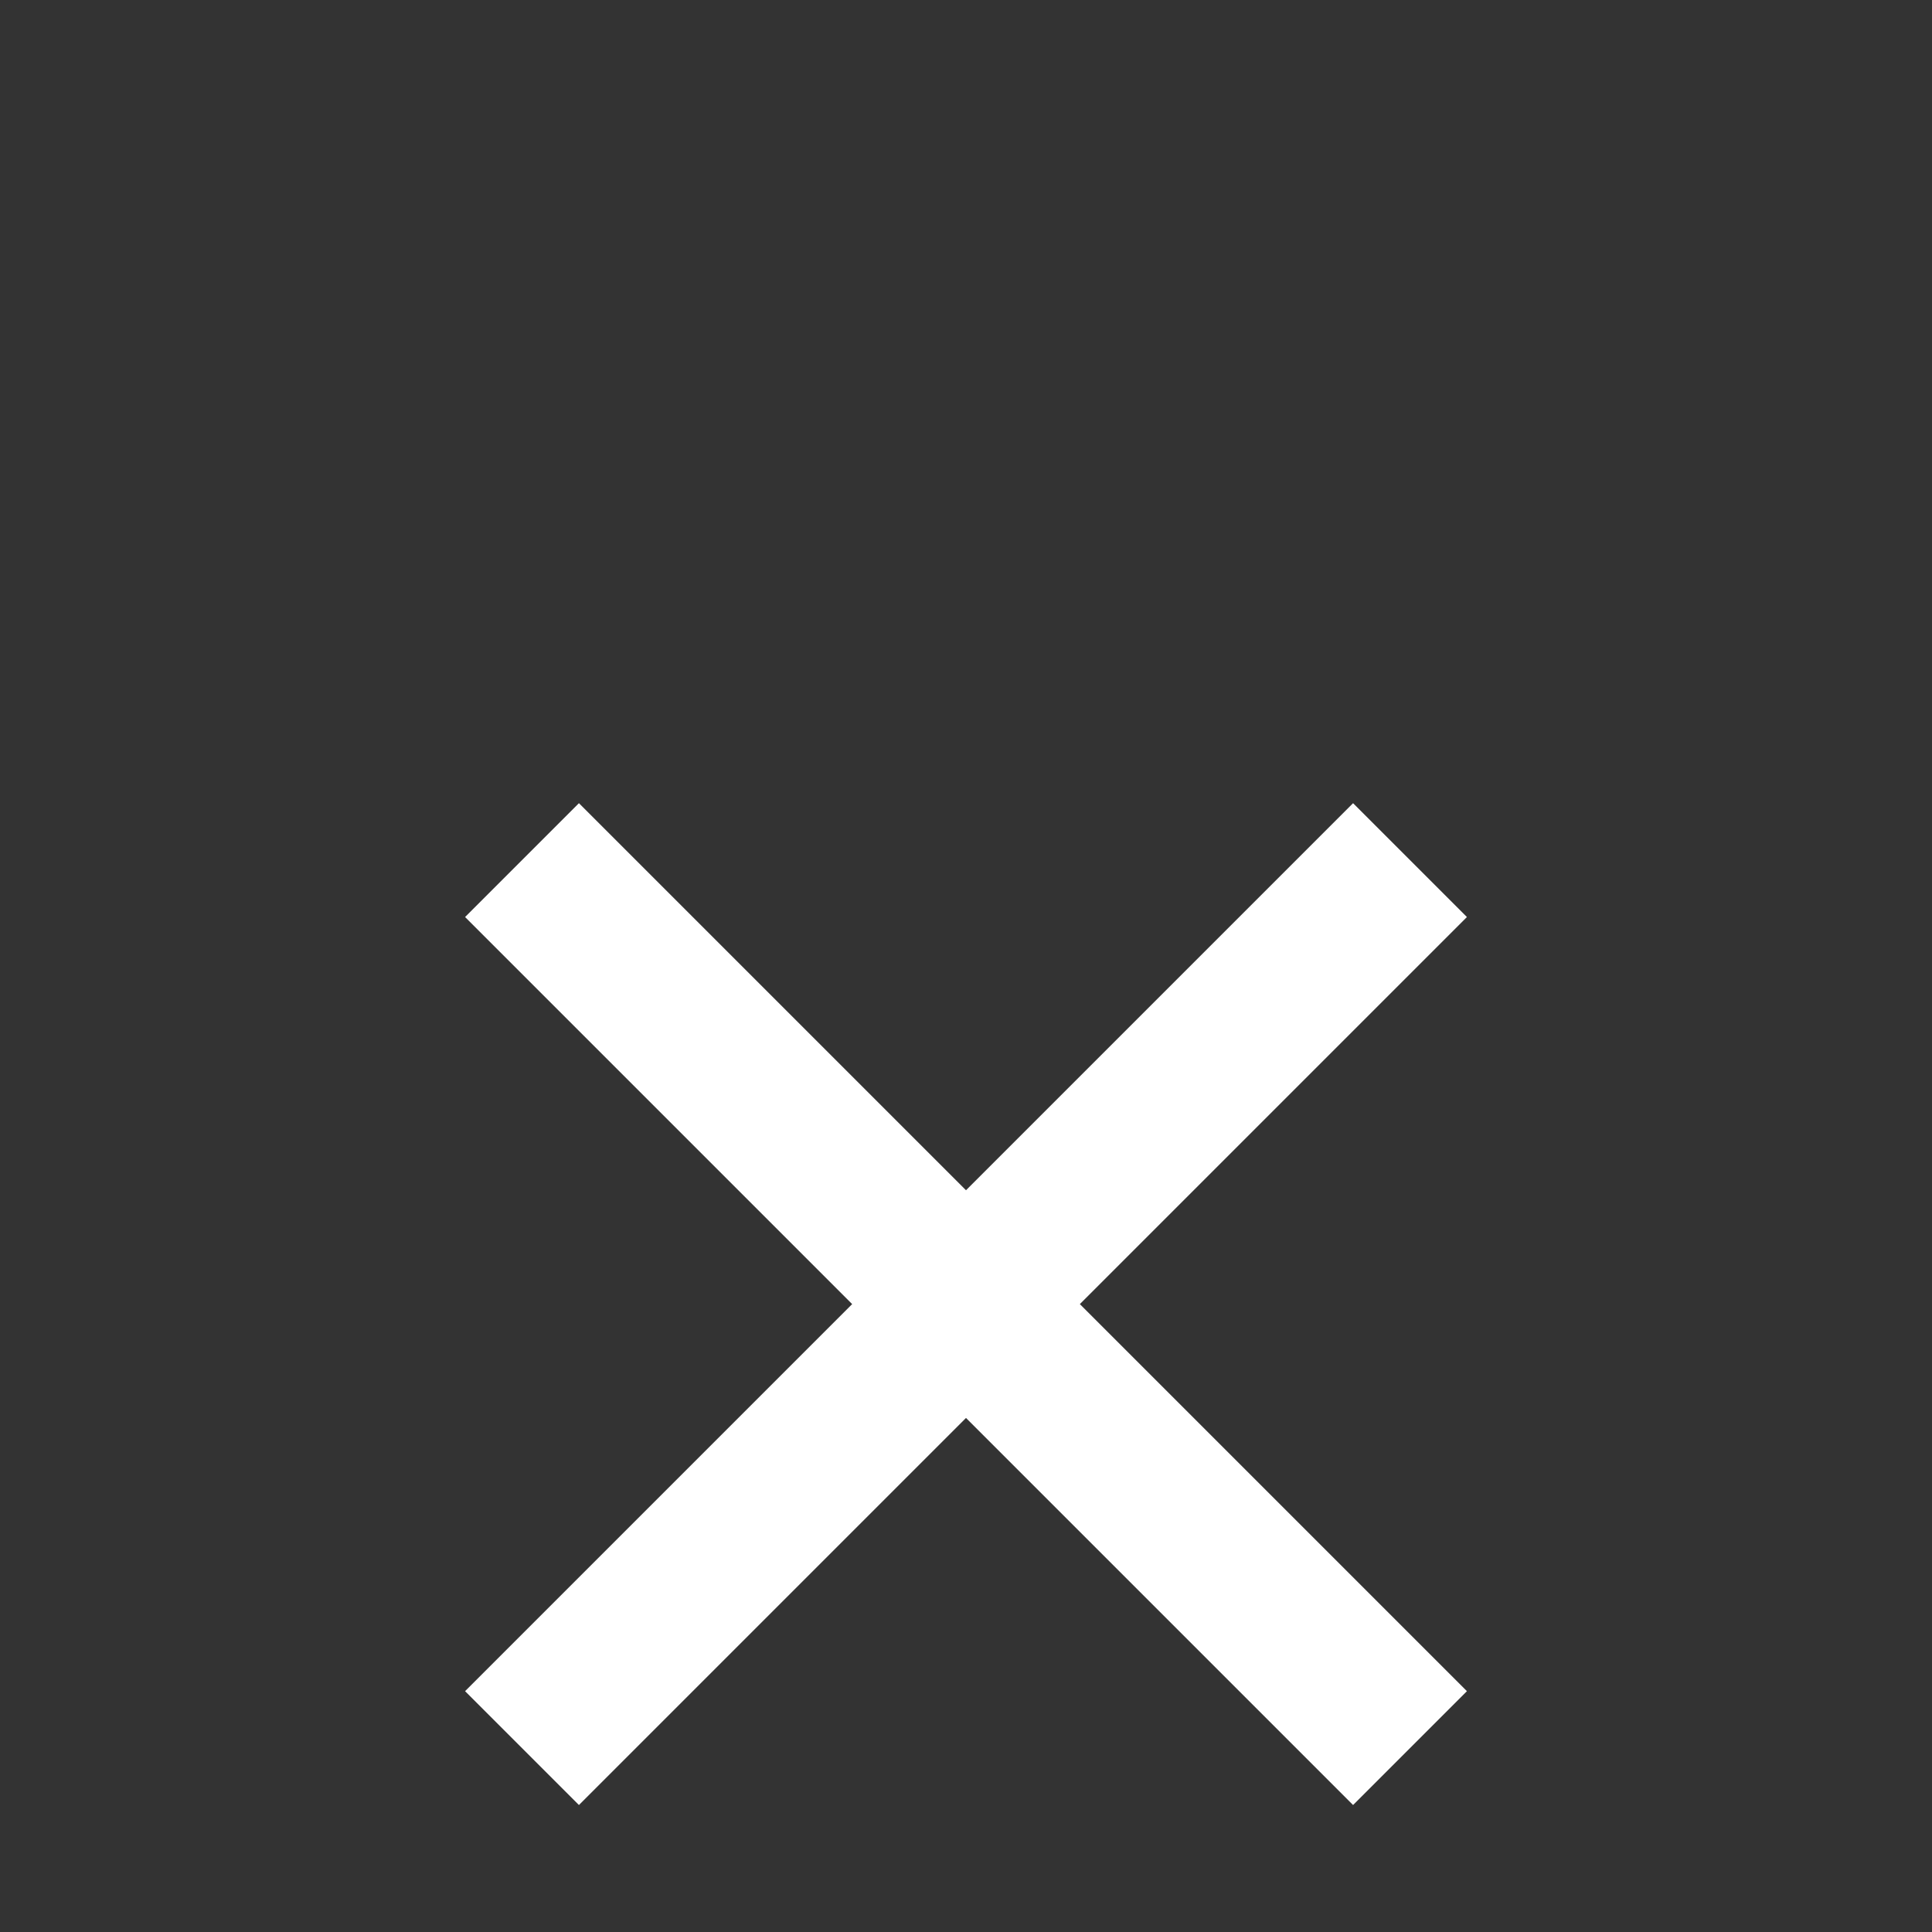
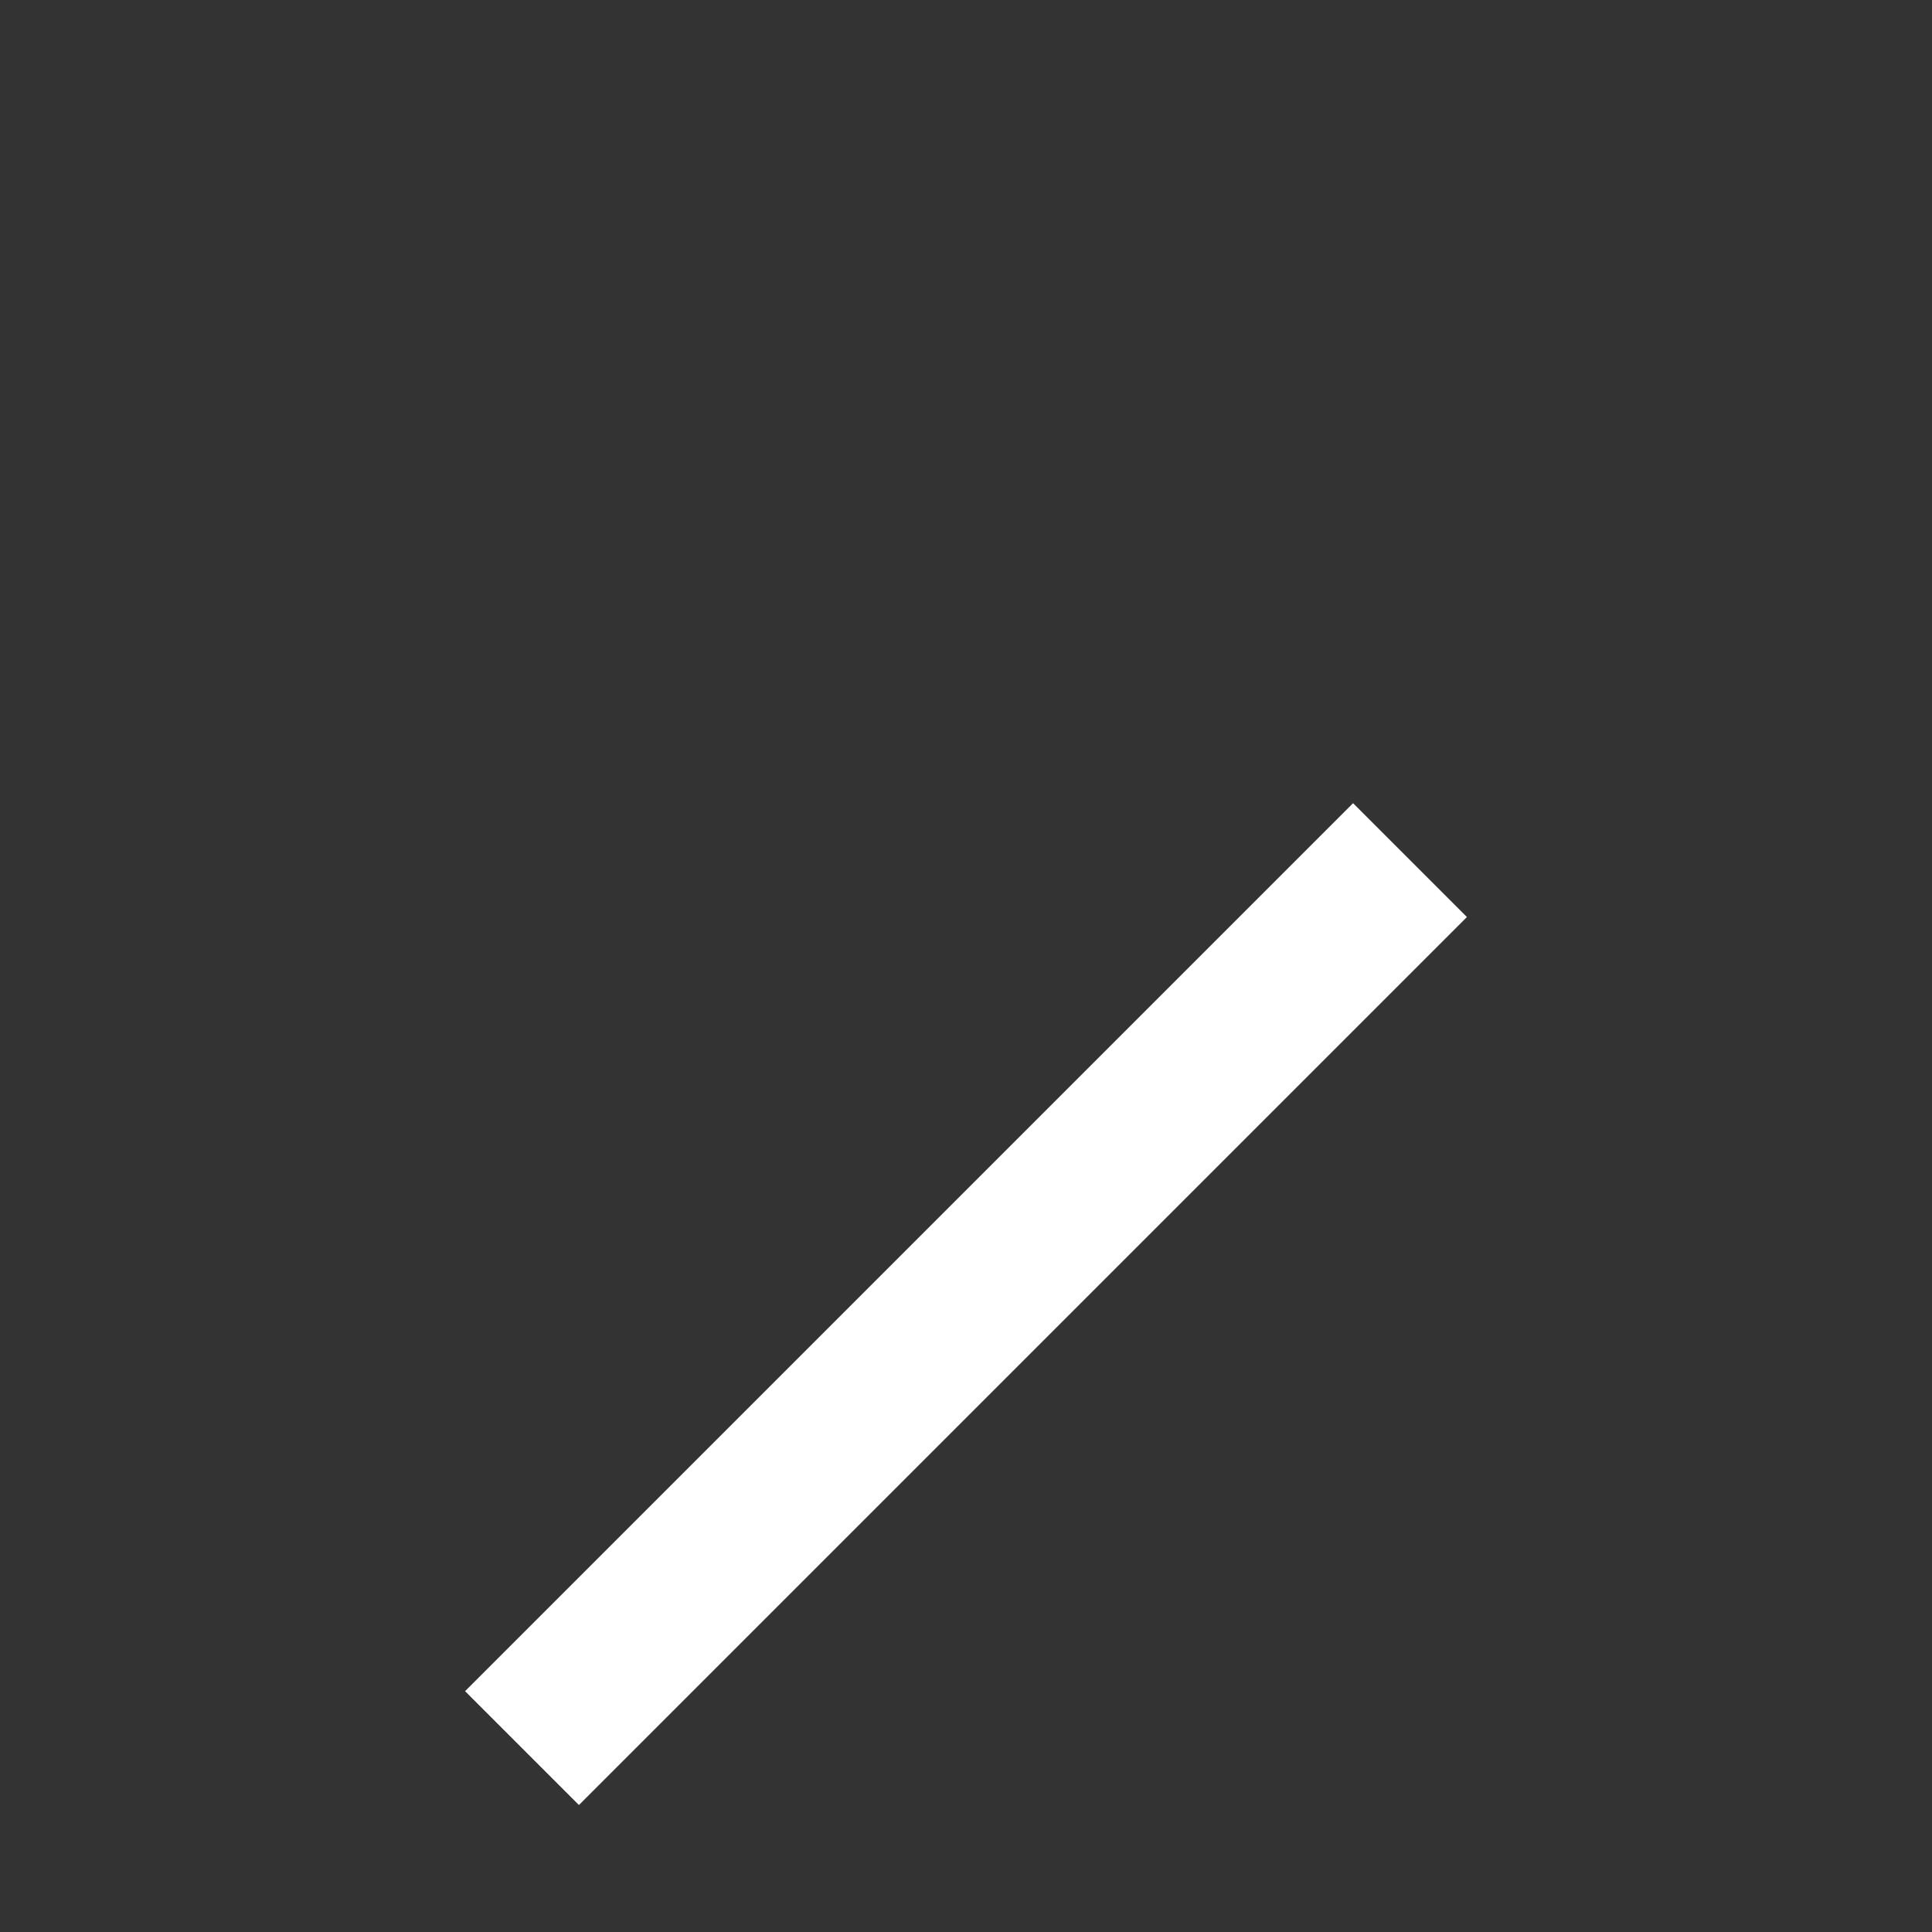
<svg xmlns="http://www.w3.org/2000/svg" version="1.1" viewBox="0 0 120 120">
  <rect x="0" y="0" width="120" height="120" fill="#333333" stroke="none" />
  <defs>
    <style>
      .cls-1 {
        fill: #fff;
      }
    </style>
  </defs>
  <g>
    <g id="Layer_1">
      <rect class="cls-1" x="21" y="76" width="78" height="10" transform="translate(-39.702 66.151) rotate(-45)" />
-       <rect class="cls-1" x="55" y="42" width="10" height="78" transform="translate(-39.702 66.151) rotate(-45)" />
    </g>
  </g>
</svg>